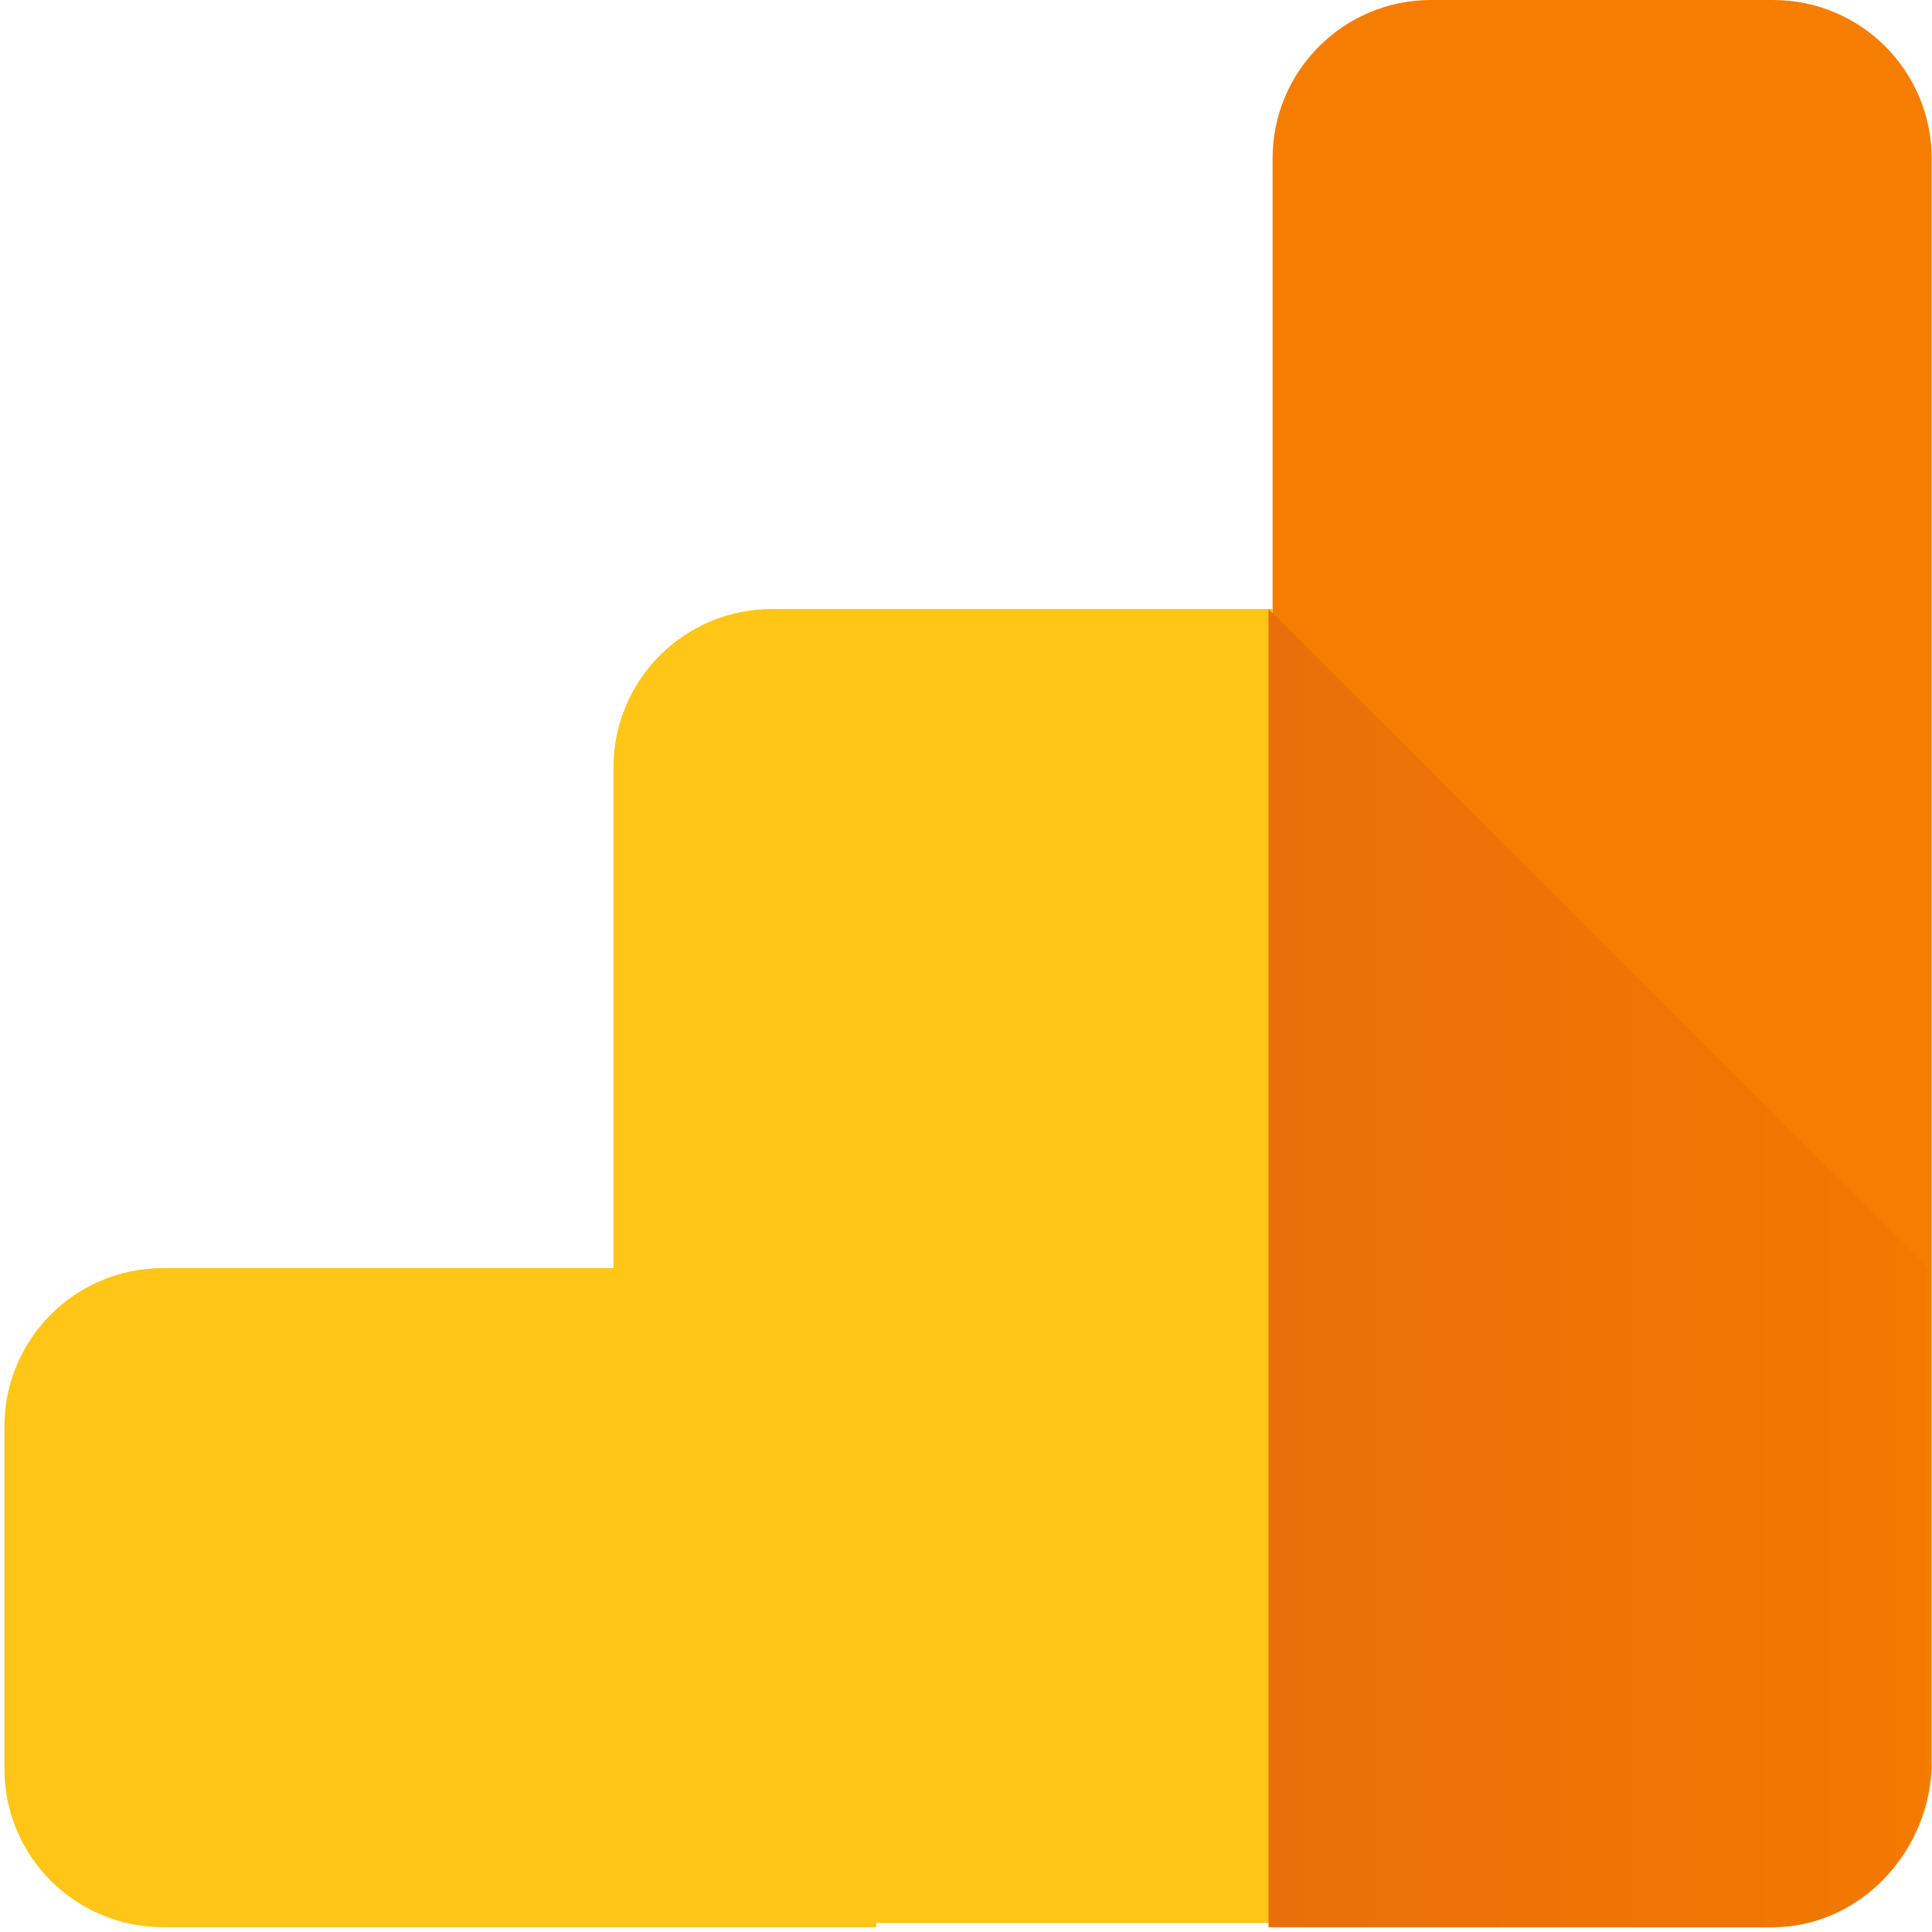
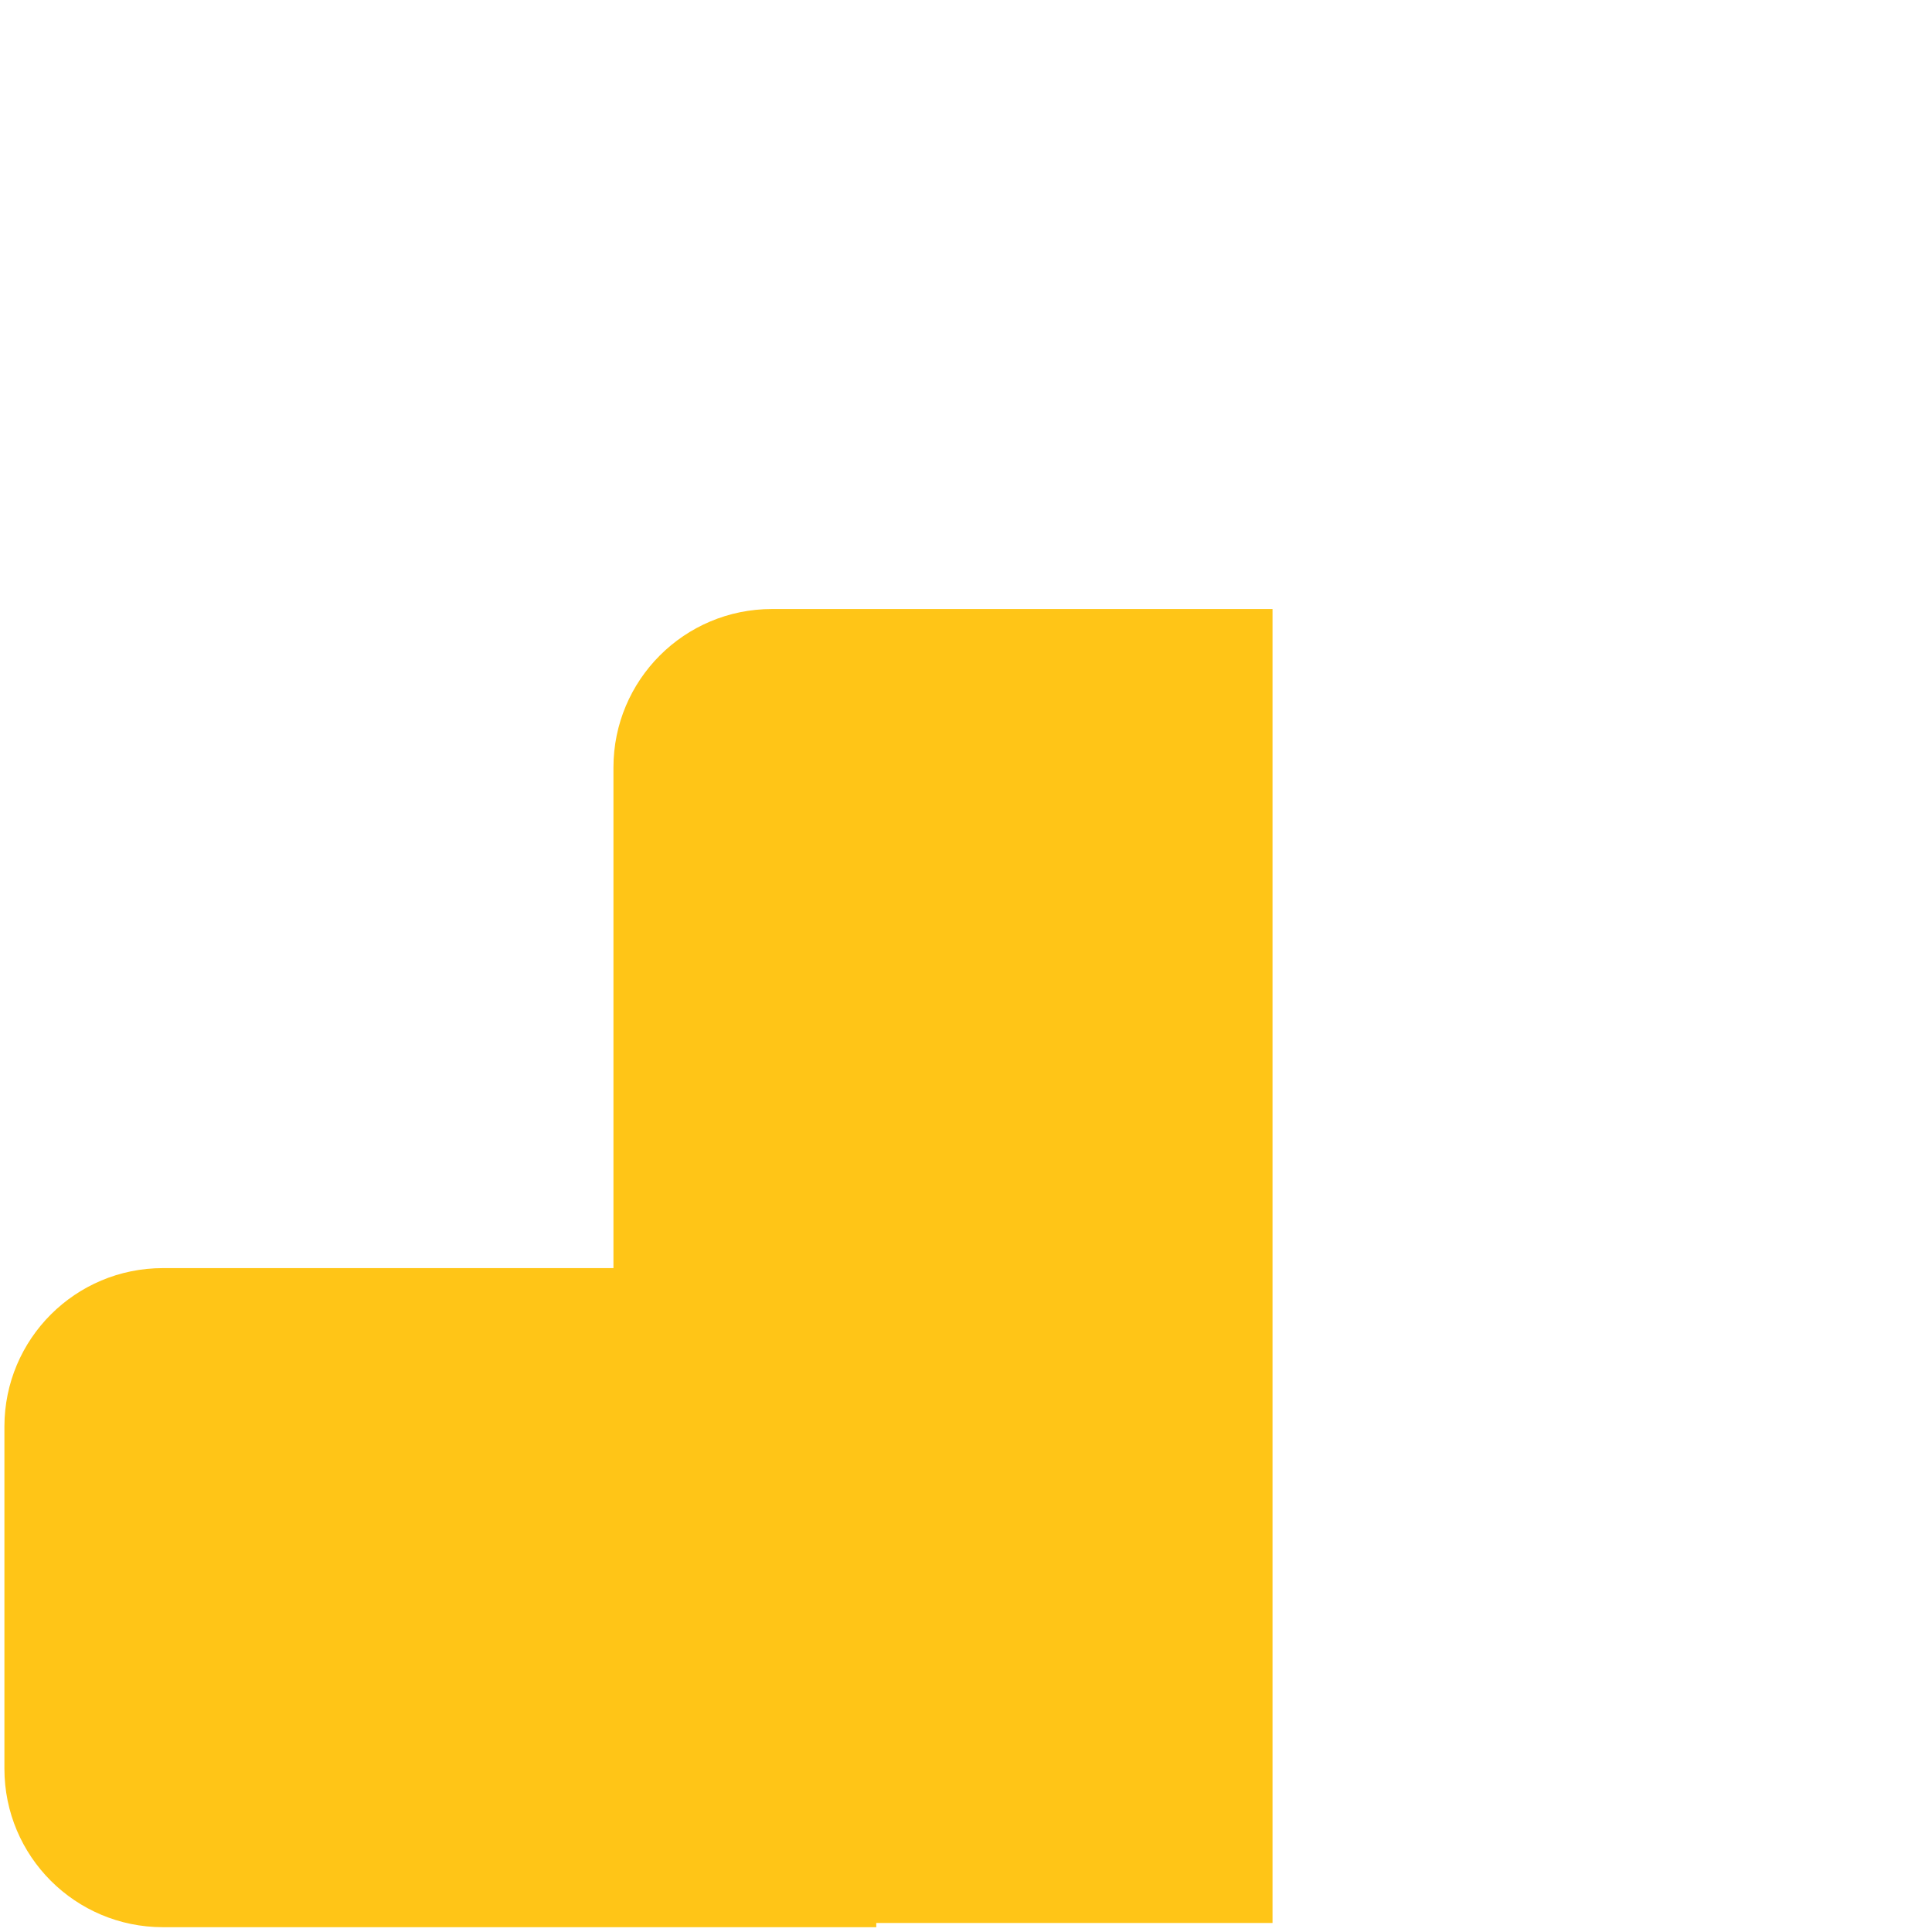
<svg xmlns="http://www.w3.org/2000/svg" width="35" height="35" viewBox="0 0 35 35">
  <defs>
    <linearGradient id="7rz3nfbb6a" x1=".335%" x2="100.095%" y1="50.003%" y2="50.003%">
      <stop offset="0%" stop-color="#E96F0B" />
      <stop offset="100%" stop-color="#F37901" />
    </linearGradient>
  </defs>
  <g fill="none" fill-rule="evenodd">
    <g fill-rule="nonzero">
      <g>
        <g>
-           <path fill="#FFC517" d="M15.875 34.913H2.953C1.366 34.913.08 33.63.08 32.042v-6.198c0-1.587 1.285-2.871 2.872-2.871h8.161v-9.068c0-1.587 1.285-2.872 2.872-2.872h9.068v23.804h-7.179v.076z" transform="translate(-365 -894) translate(335 864) translate(30 30)" />
-           <path fill="#F57E02" d="M32.123 34.913h-9.069V2.872C23.054 1.285 24.34 0 25.926 0h6.197c1.587 0 2.871 1.285 2.871 2.872v29.17c-.075 1.587-1.36 2.871-2.871 2.871z" transform="translate(-365 -894) translate(335 864) translate(30 30)" />
-           <path fill="url(#7rz3nfbb6a)" d="M34.919 22.973v9.069c0 1.586-1.286 2.871-2.872 2.871H22.98v-23.88l11.94 11.94z" transform="translate(-365 -894) translate(335 864) translate(30 30)" />
+           <path fill="#FFC517" d="M15.875 34.913H2.953C1.366 34.913.08 33.63.08 32.042v-6.198c0-1.587 1.285-2.871 2.872-2.871h8.161v-9.068c0-1.587 1.285-2.872 2.872-2.872h9.068v23.804h-7.179z" transform="translate(-365 -894) translate(335 864) translate(30 30)" />
        </g>
      </g>
    </g>
  </g>
</svg>